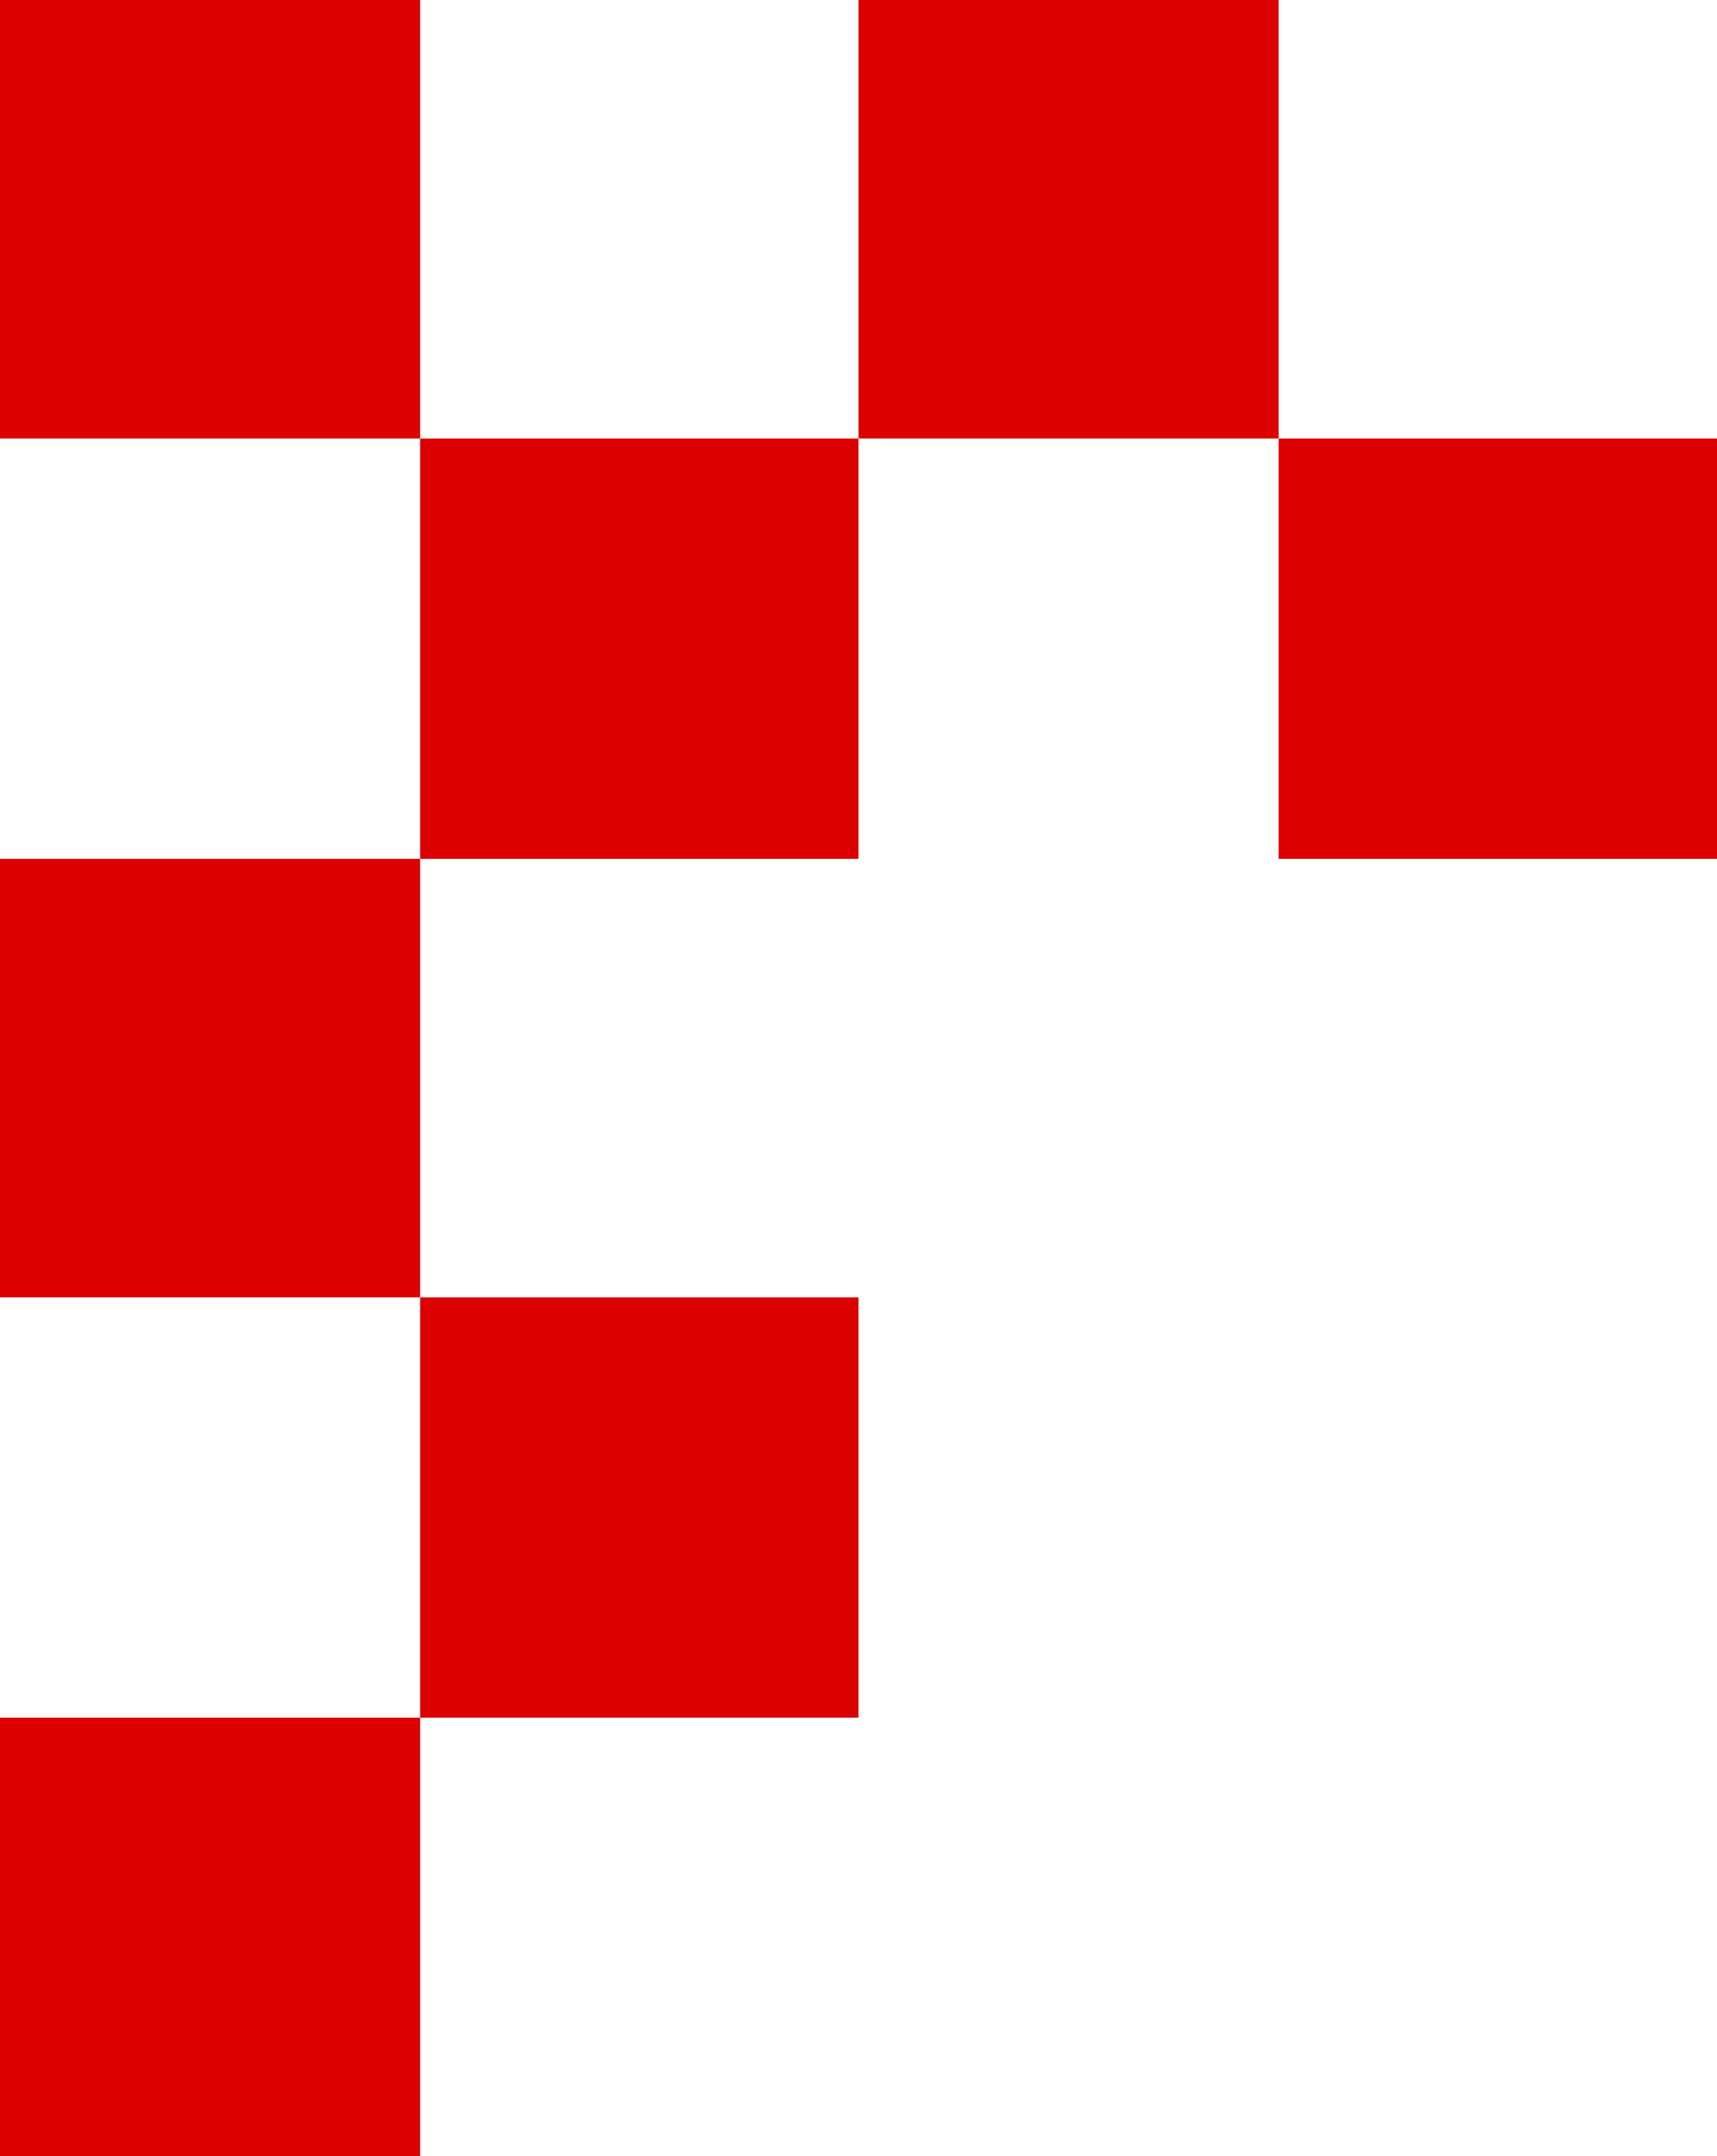
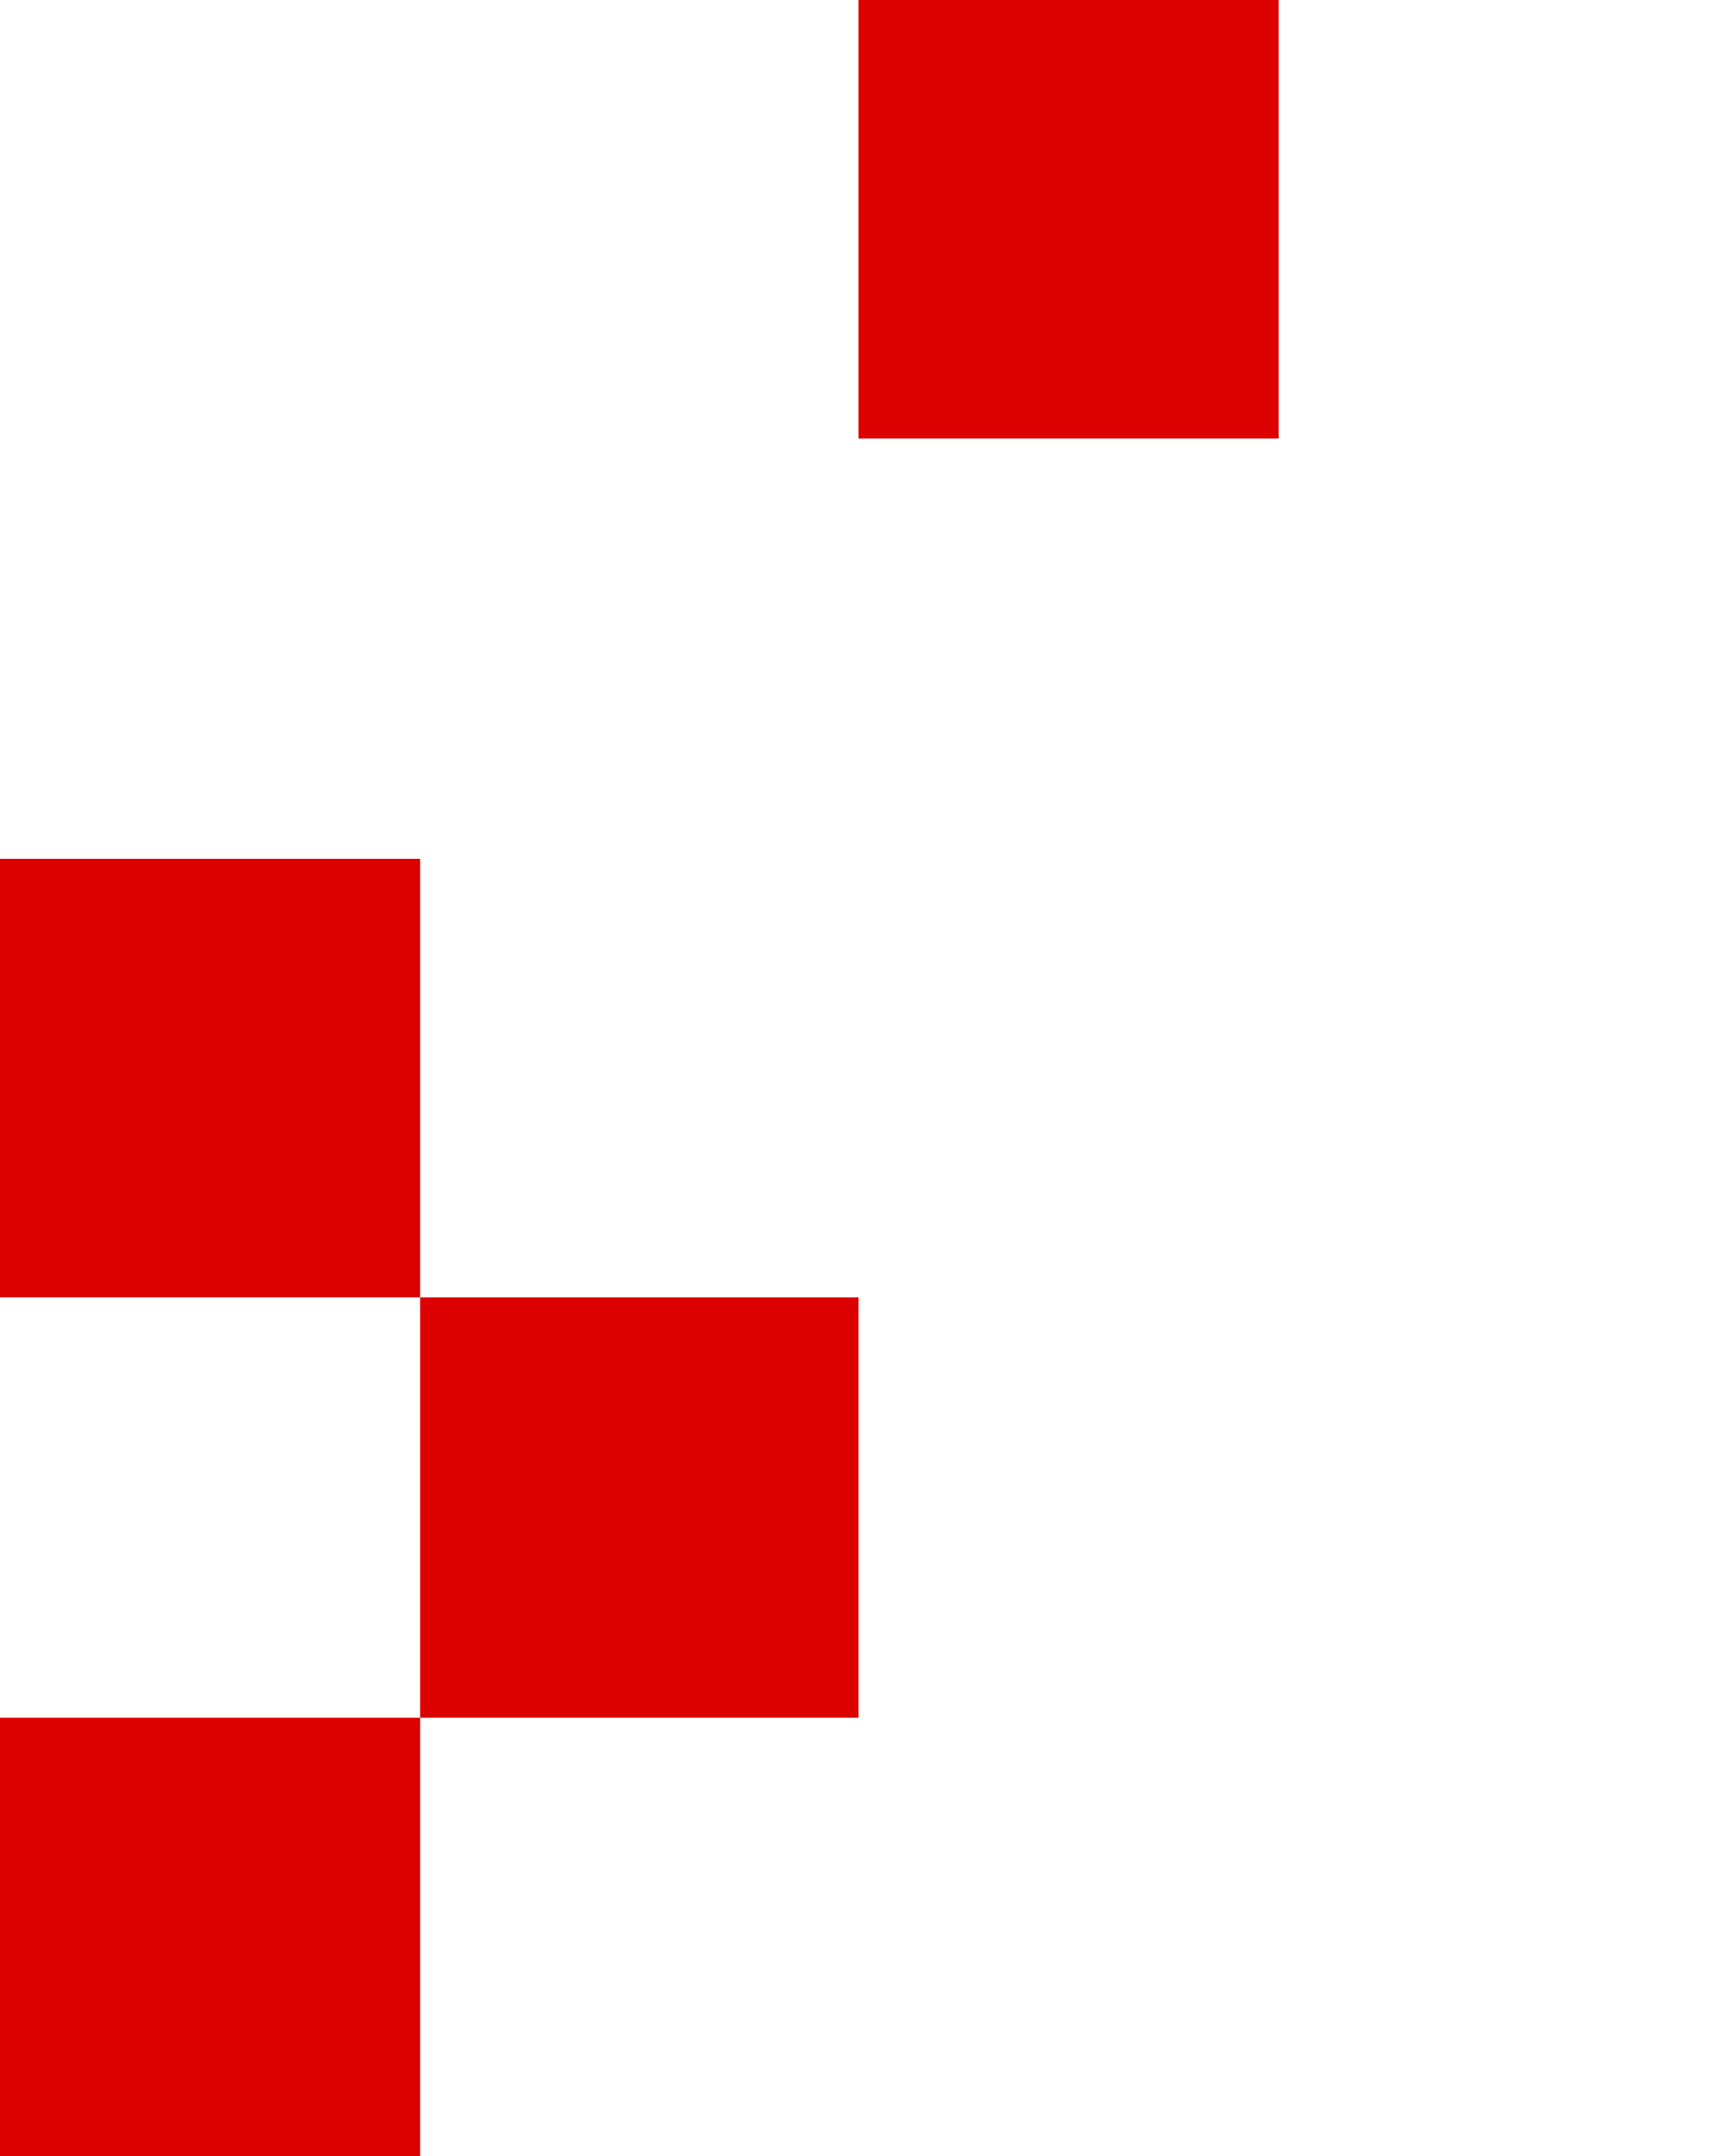
<svg xmlns="http://www.w3.org/2000/svg" viewBox="0 0 94 118" width="94" height="118">
-   <path fill="#DC0000" d="m0 0h23v24h-23z" />
  <path fill="#DC0000" d="m0 47h23v24h-23z" />
  <path fill="#DC0000" d="m0 94h23v24h-23z" />
-   <path fill="#DC0000" d="m23 24h24v23h-24z" />
  <path fill="#DC0000" d="m23 71h24v23h-24z" />
  <path fill="#DC0000" d="m47 0h23v24h-23z" />
-   <path fill="#DC0000" d="m70 24h24v23h-24z" />
</svg>